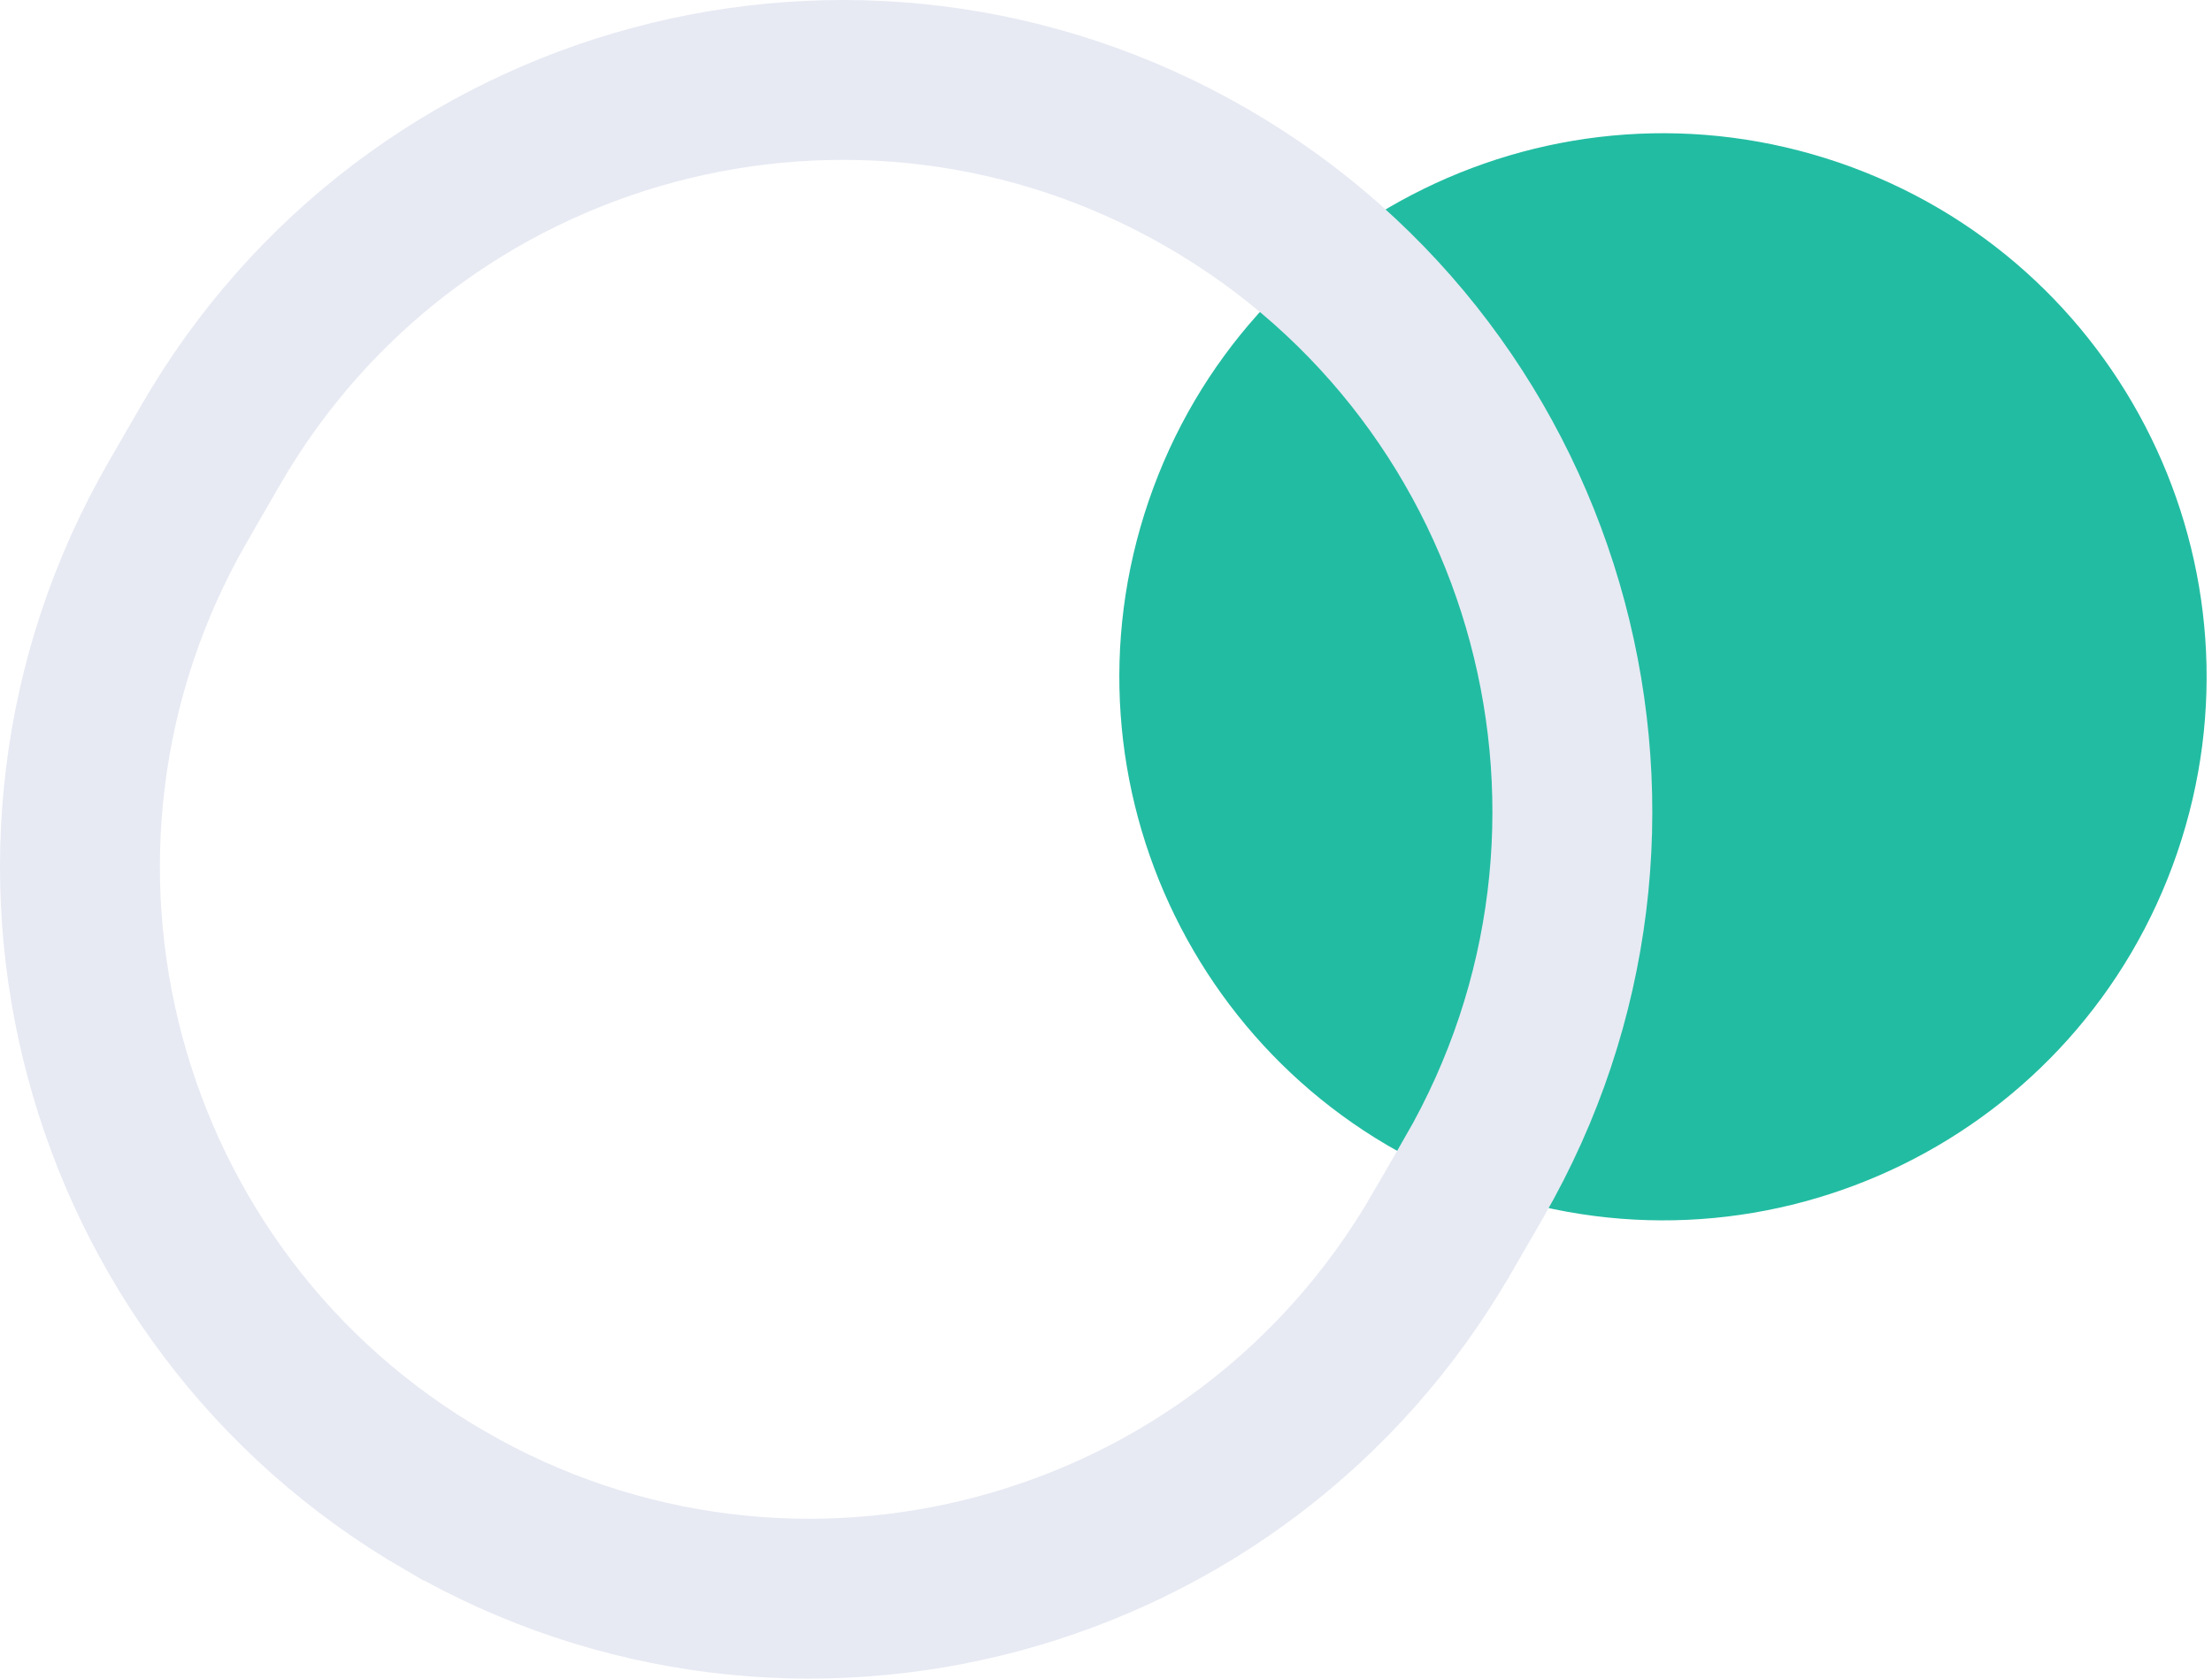
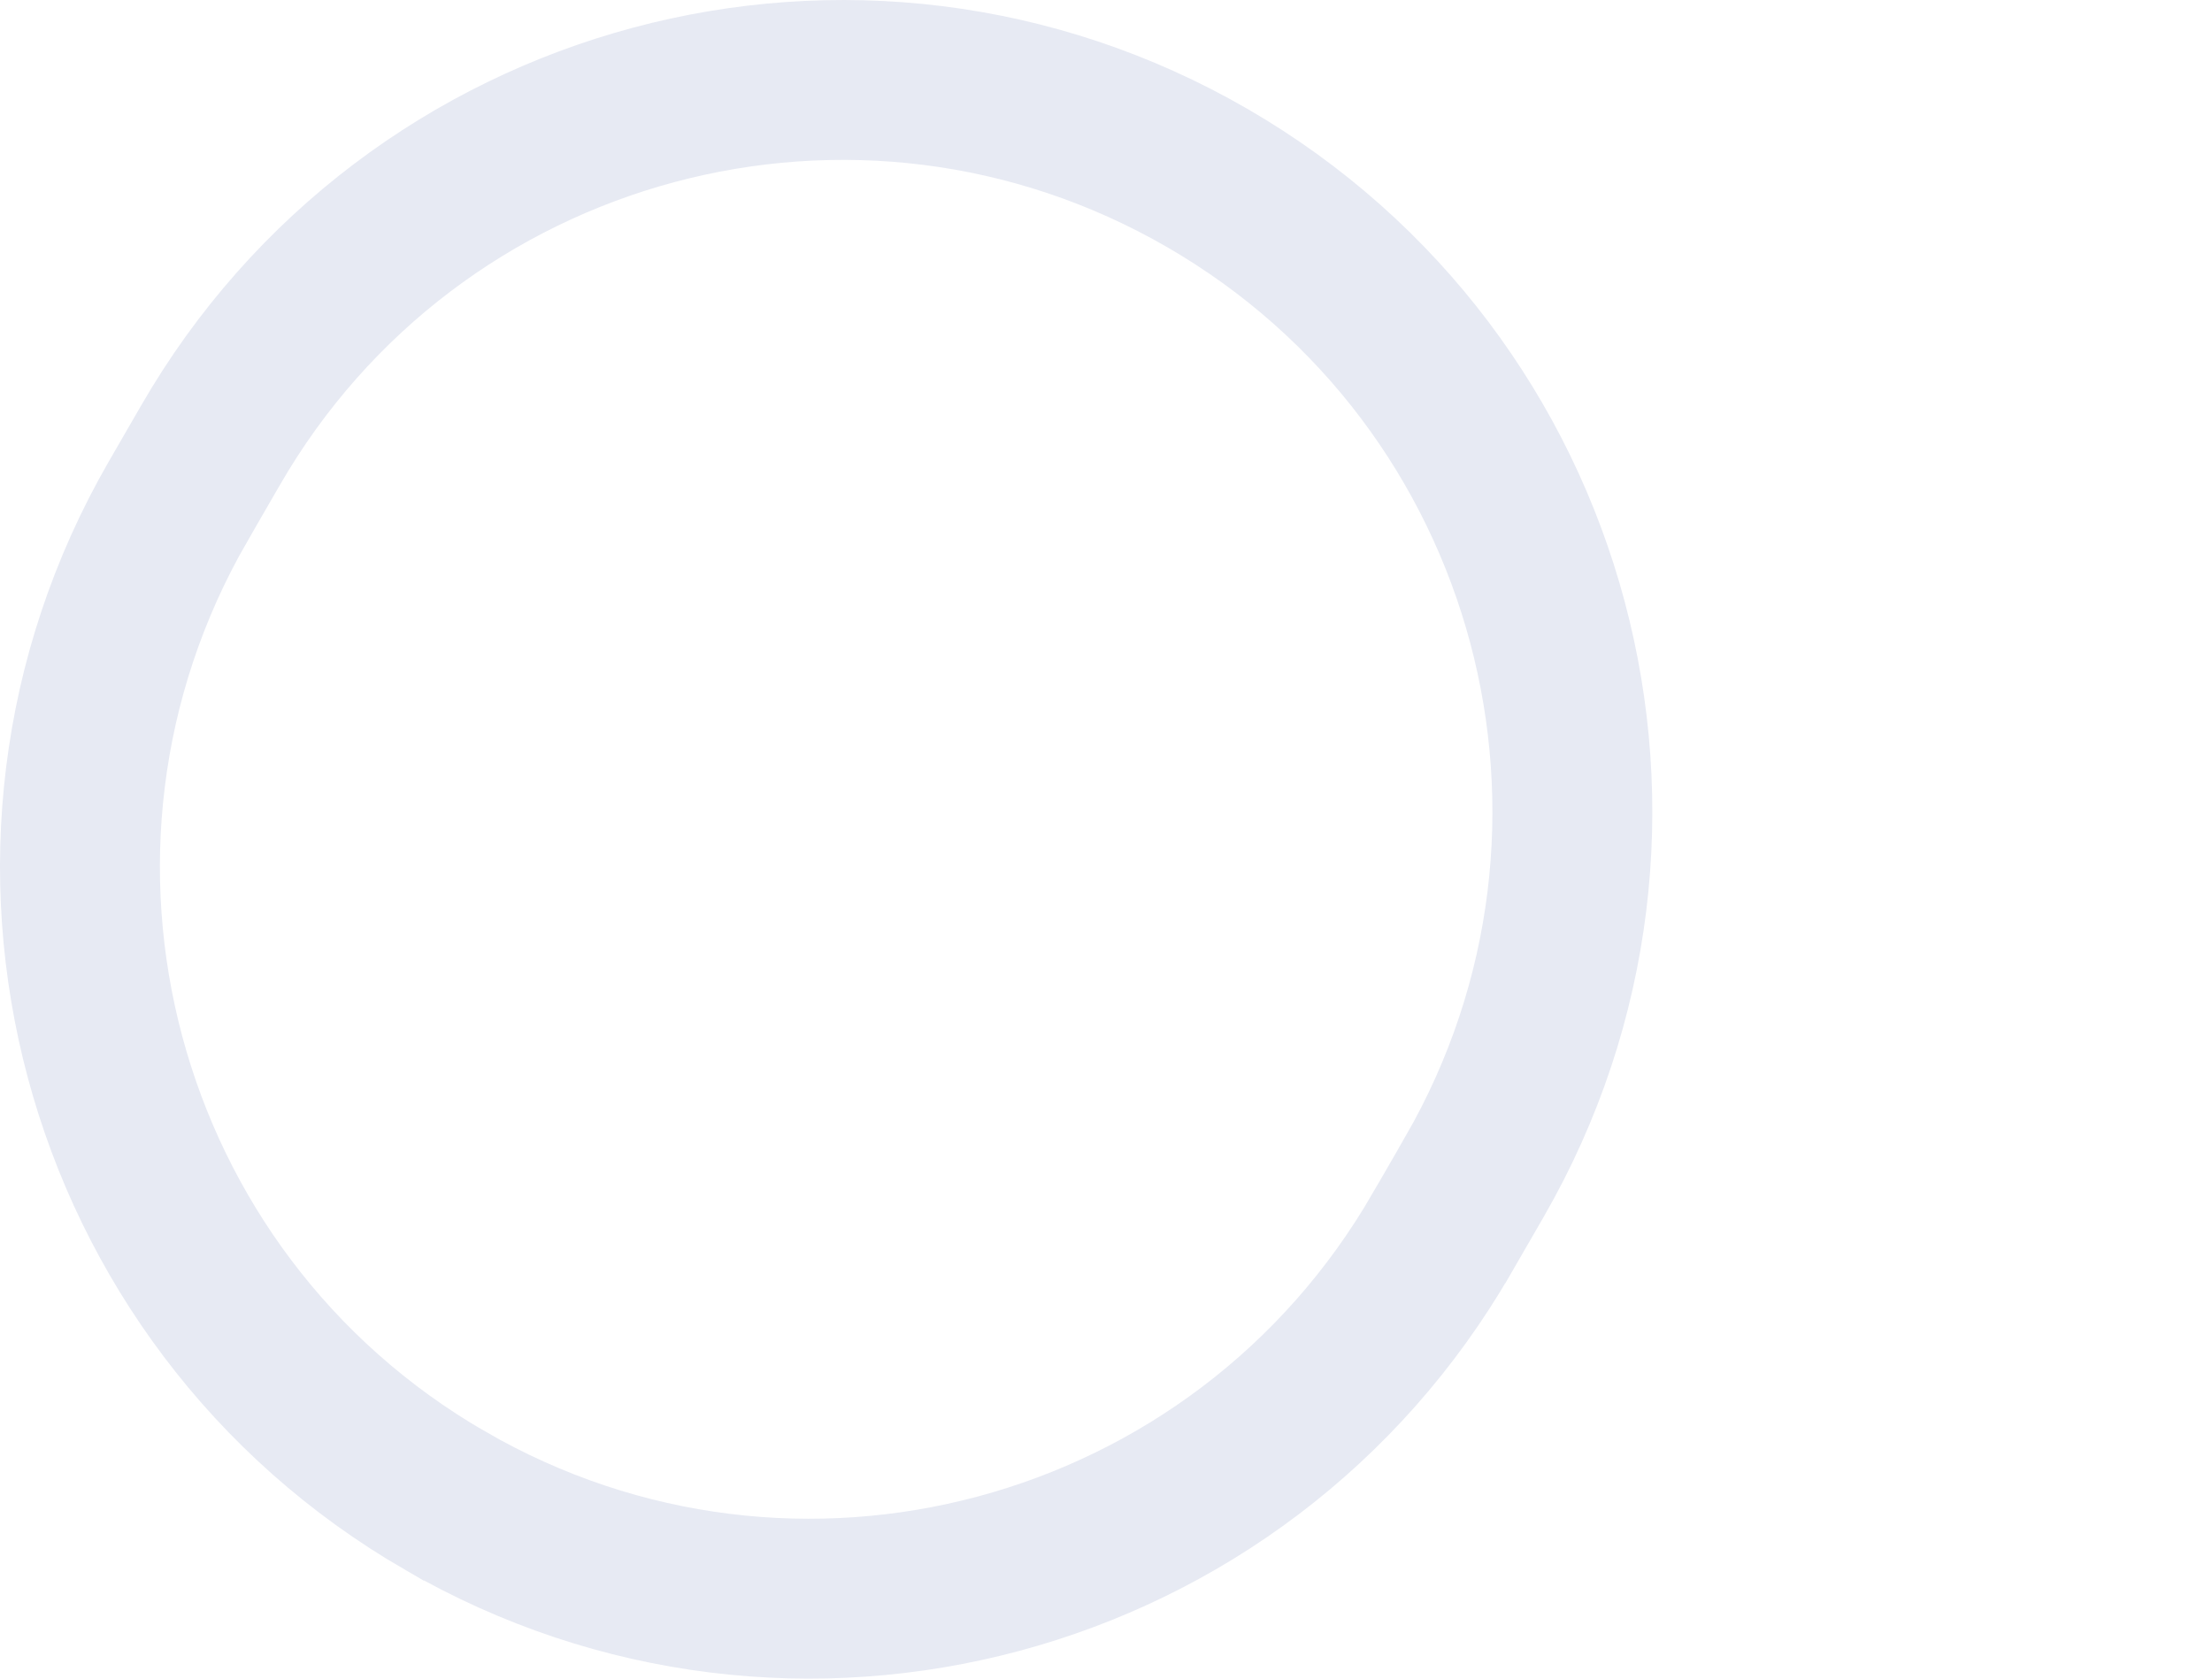
<svg xmlns="http://www.w3.org/2000/svg" width="83" height="63" viewBox="0 0 83 63" fill="none">
-   <path d="M55.793 44.694C45.137 41.048 39.458 29.449 43.104 18.793C46.751 8.137 58.35 2.458 69.006 6.104C79.662 9.751 85.341 21.35 81.694 32.006C78.043 42.667 66.449 48.346 55.793 44.694Z" fill="#22BCA2" />
  <path d="M16.7 56.319L16.699 56.319C3.6 48.744 -0.89 31.959 6.675 18.829C6.675 18.828 6.676 18.828 6.676 18.828L7.89 16.726L7.892 16.723C15.456 3.597 32.204 -0.894 45.301 6.681C58.4 14.256 62.889 31.04 55.325 44.17C55.325 44.171 55.325 44.172 55.324 44.172L54.11 46.274L54.108 46.276C46.538 59.404 29.789 63.893 16.7 56.319Z" stroke="#E7EAF3" stroke-width="6" />
</svg>